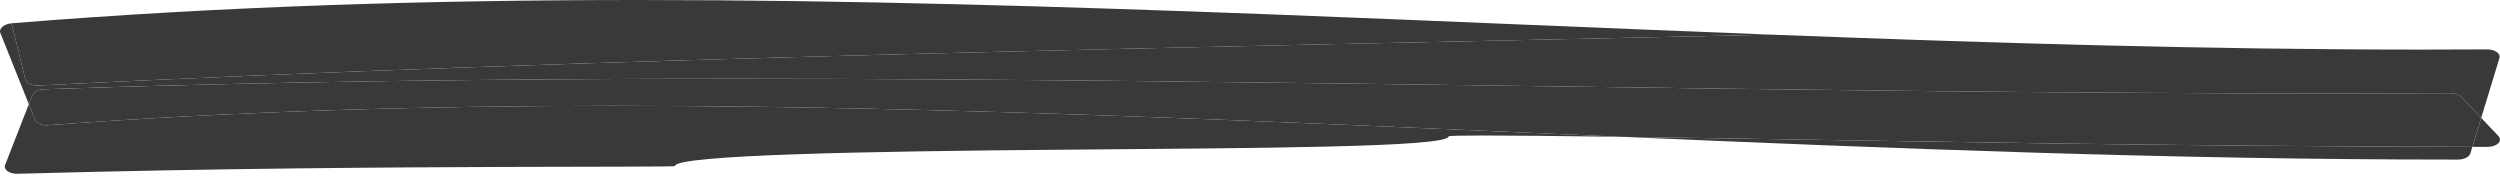
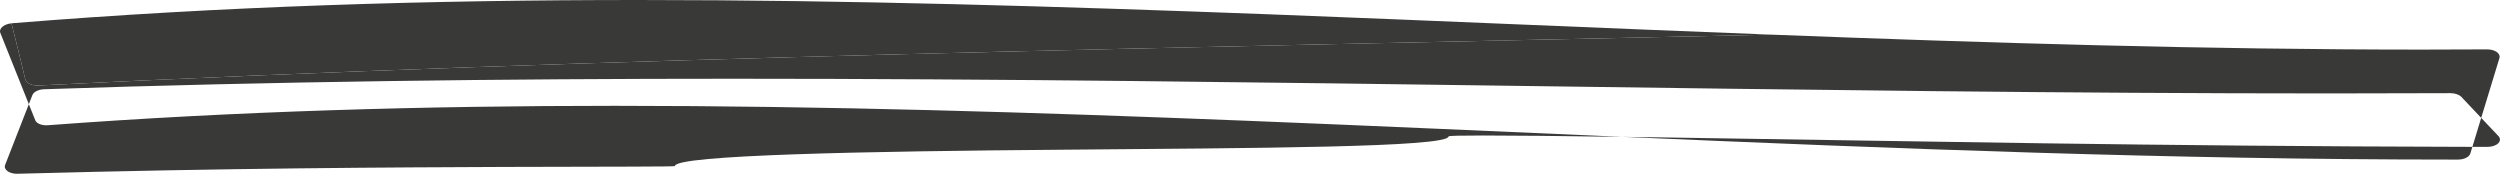
<svg xmlns="http://www.w3.org/2000/svg" width="227" height="16" viewBox="0 0 227 16" fill="none">
  <path d="M1.04 2.116C1.476 3.803 1.888 5.495 2.295 7.197C2.373 7.527 2.851 7.764 3.408 7.764C3.439 7.764 3.469 7.764 3.501 7.761C55.66 5.156 108.183 4.332 160.801 3.144C180.655 3.907 200.346 4.503 219.878 4.503C221.863 4.503 223.849 4.496 225.83 4.484C225.833 4.484 225.835 4.484 225.837 4.484C226.17 4.484 226.488 4.571 226.701 4.72C226.918 4.871 227.01 5.071 226.951 5.265L225.293 10.703L223.491 8.797C223.288 8.589 222.908 8.459 222.499 8.459C222.495 8.459 222.491 8.459 222.487 8.459C218.851 8.475 215.21 8.483 211.572 8.483C187.459 8.483 163.318 8.149 139.149 7.816C114.98 7.483 90.78 7.149 66.568 7.149C45.727 7.149 24.88 7.396 4.016 8.103C3.5 8.12 3.056 8.339 2.941 8.633L2.619 9.46L0.027 2.98C-0.047 2.792 0.028 2.587 0.233 2.42C0.427 2.26 0.721 2.151 1.04 2.116M147.284 12.425C150.013 12.463 153.081 12.509 156.475 12.564C172.398 12.793 195.5 13.276 224.491 13.335L224.306 13.941C224.207 14.256 223.738 14.489 223.186 14.489C223.184 14.489 223.183 14.489 223.181 14.489C222.94 14.489 222.705 14.489 222.465 14.489C197.315 14.489 172.257 13.508 147.284 12.425" fill="#393938" />
  <path d="M2.619 9.46L3.201 10.917C3.315 11.195 3.723 11.376 4.201 11.376C4.249 11.376 4.297 11.373 4.347 11.371C21.439 10.092 38.609 9.608 55.817 9.608C74.93 9.608 94.092 10.204 113.275 10.967C124.596 11.42 135.931 11.933 147.284 12.425C141.528 12.345 137.28 12.303 134.655 12.303C132.593 12.303 131.532 12.329 131.531 12.384C131.506 13.391 113.939 13.443 96.383 13.595C78.825 13.733 61.285 14.064 61.279 15.08C61.279 15.139 55.937 15.127 45.804 15.157C35.672 15.199 20.744 15.257 1.592 15.777C1.575 15.777 1.559 15.779 1.541 15.779C1.211 15.779 0.899 15.693 0.688 15.543C0.467 15.387 0.385 15.177 0.465 14.975L2.619 9.46M225.293 10.703L226.857 12.355C227.05 12.561 227.042 12.812 226.836 13.013C226.633 13.215 226.263 13.337 225.861 13.337C225.403 13.336 224.945 13.336 224.491 13.335L225.293 10.703Z" fill="#393938" />
-   <path d="M66.567 7.149C90.779 7.149 114.98 7.483 139.148 7.816C163.318 8.149 187.459 8.483 211.571 8.483C215.209 8.483 218.85 8.475 222.487 8.459C222.491 8.459 222.495 8.459 222.499 8.459C222.908 8.459 223.287 8.589 223.49 8.797L225.293 10.703L224.49 13.335C195.5 13.276 172.398 12.793 156.474 12.564C153.08 12.509 150.013 12.463 147.284 12.425C135.931 11.933 124.596 11.42 113.275 10.967C94.091 10.204 74.93 9.608 55.817 9.608C38.609 9.608 21.438 10.092 4.346 11.371C4.297 11.373 4.249 11.376 4.201 11.376C3.722 11.376 3.314 11.195 3.201 10.917L2.618 9.46L2.941 8.633C3.056 8.339 3.5 8.12 4.016 8.103C24.88 7.396 45.726 7.149 66.567 7.149" fill="#393938" />
  <path d="M57.948 0C77.18 0 96.275 0.585 115.189 1.297C130.489 1.885 145.691 2.563 160.801 3.144C108.183 4.332 55.66 5.156 3.501 7.761C3.469 7.764 3.439 7.764 3.408 7.764C2.851 7.764 2.373 7.527 2.295 7.197C1.888 5.495 1.476 3.803 1.04 2.116C1.056 2.115 1.072 2.113 1.088 2.112C20.152 0.56 39.115 0 57.948 0" fill="#393938" />
</svg>